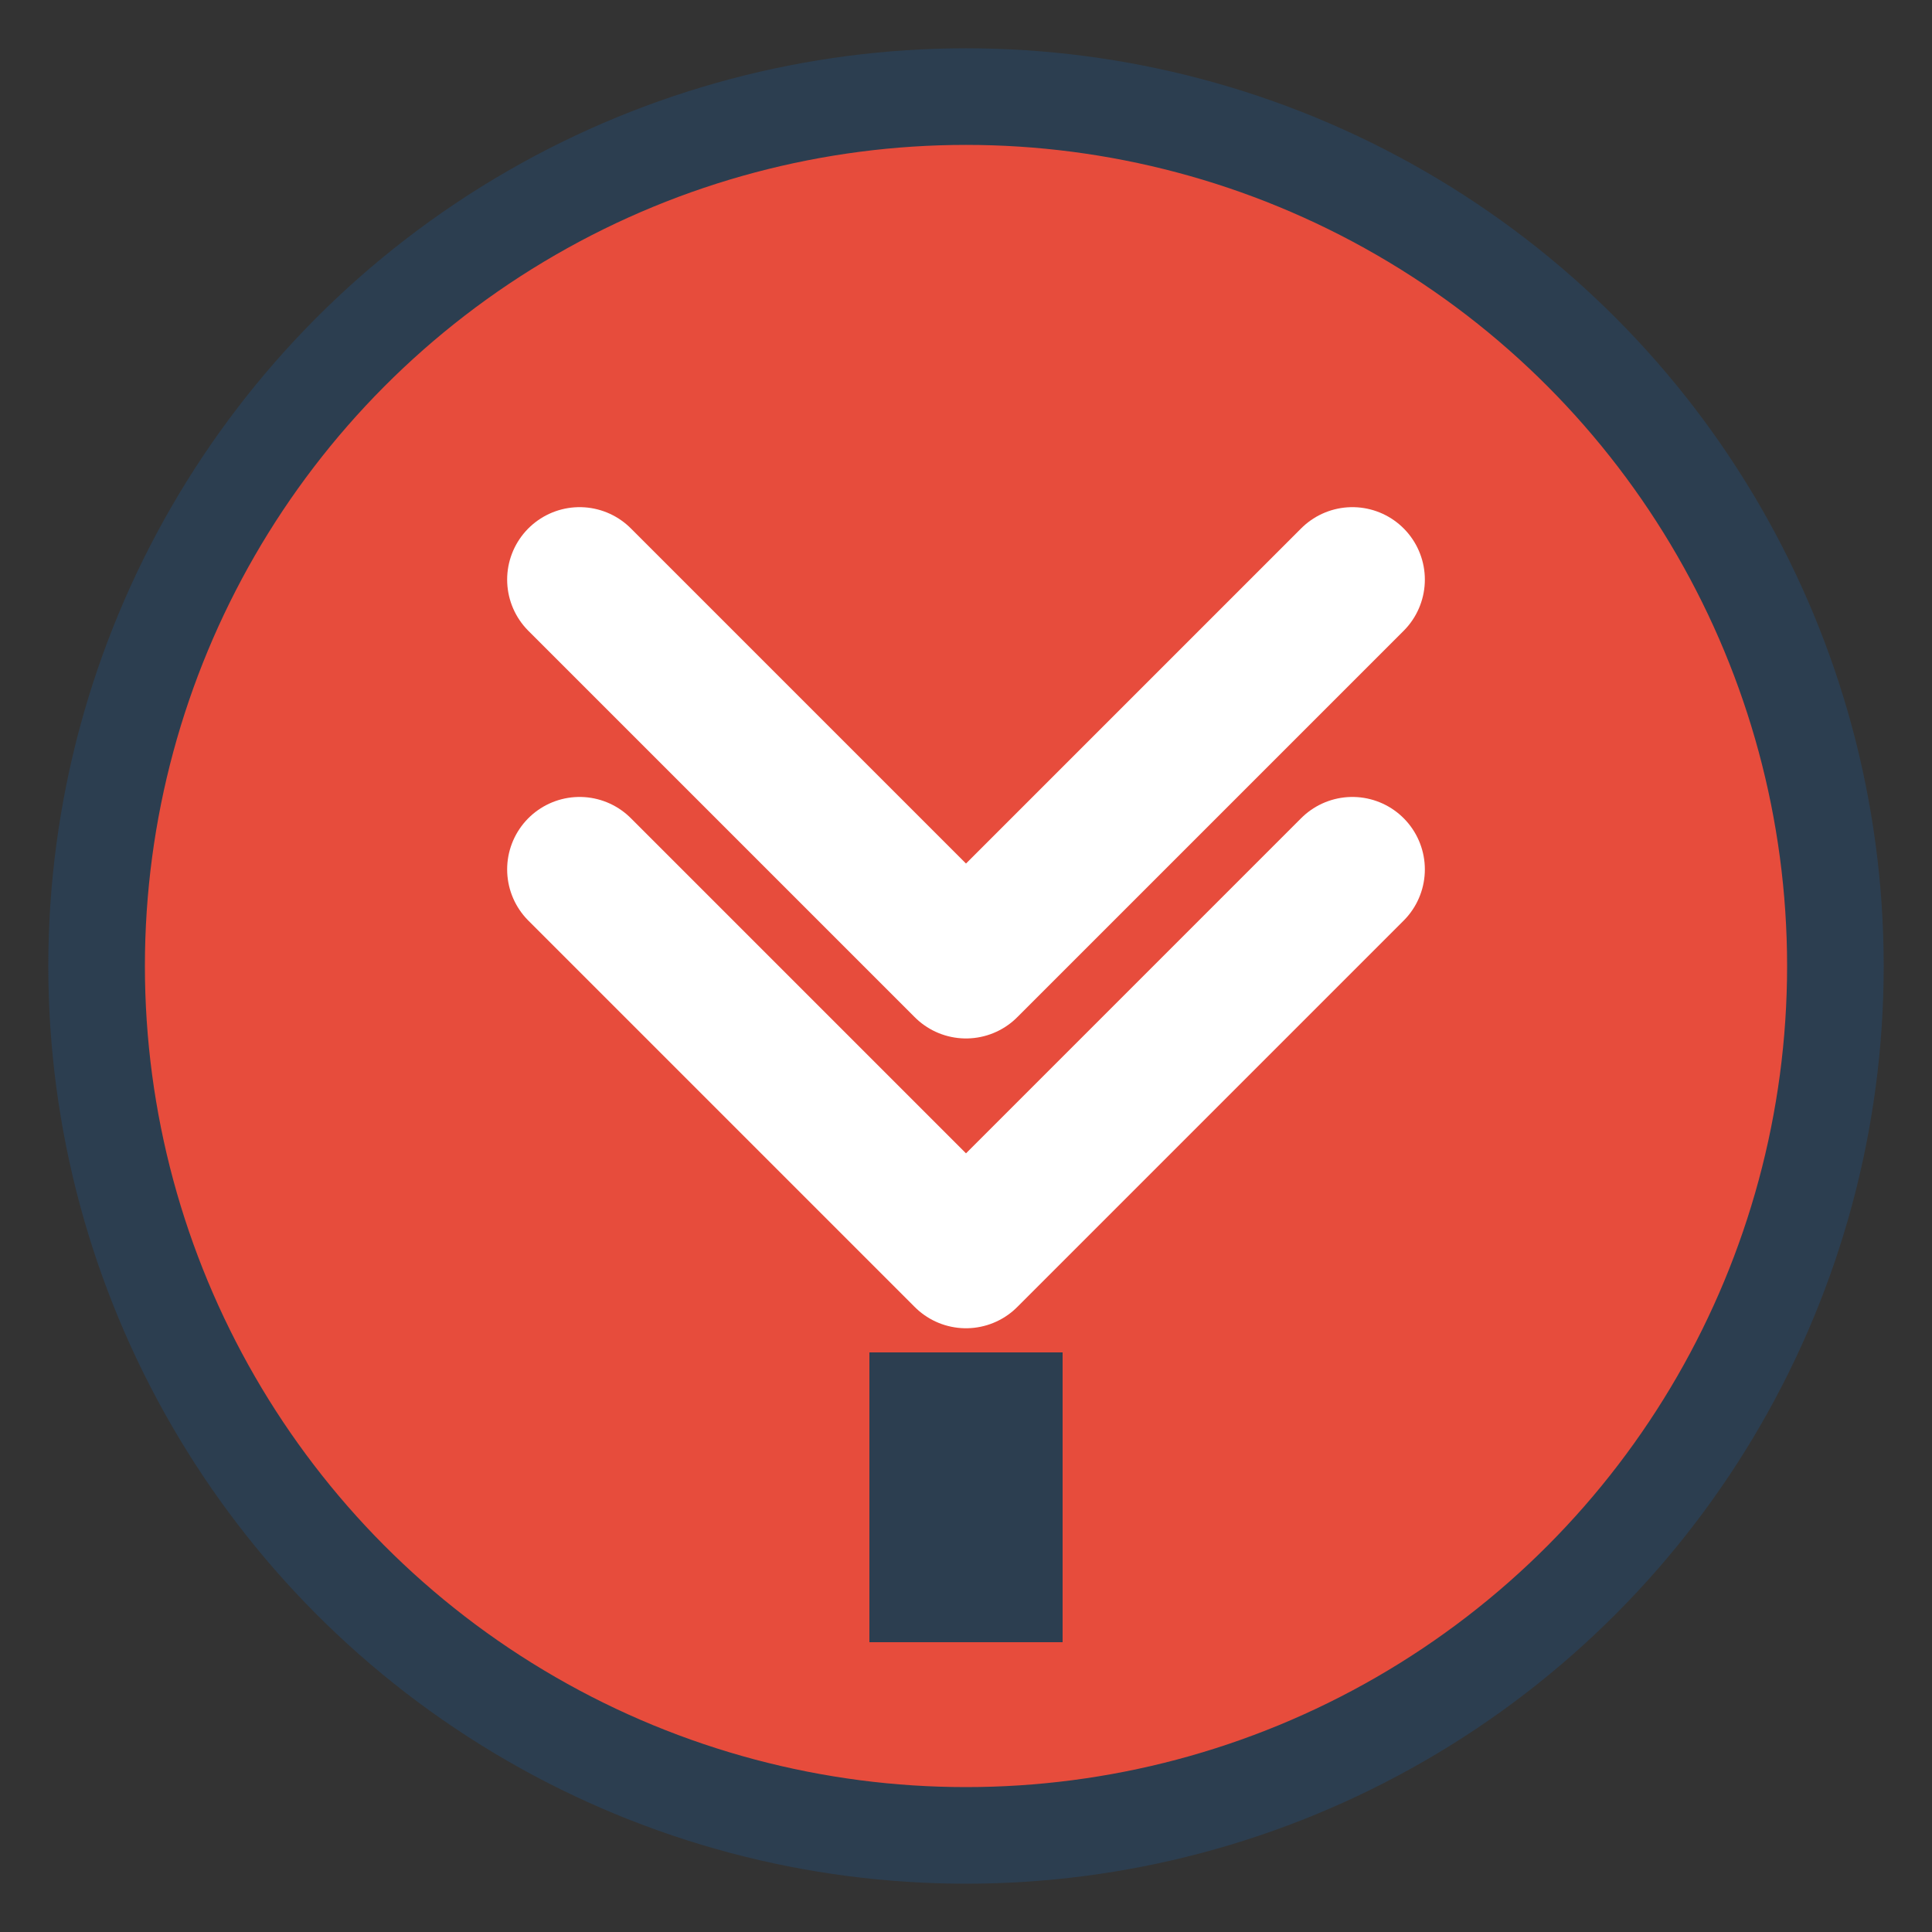
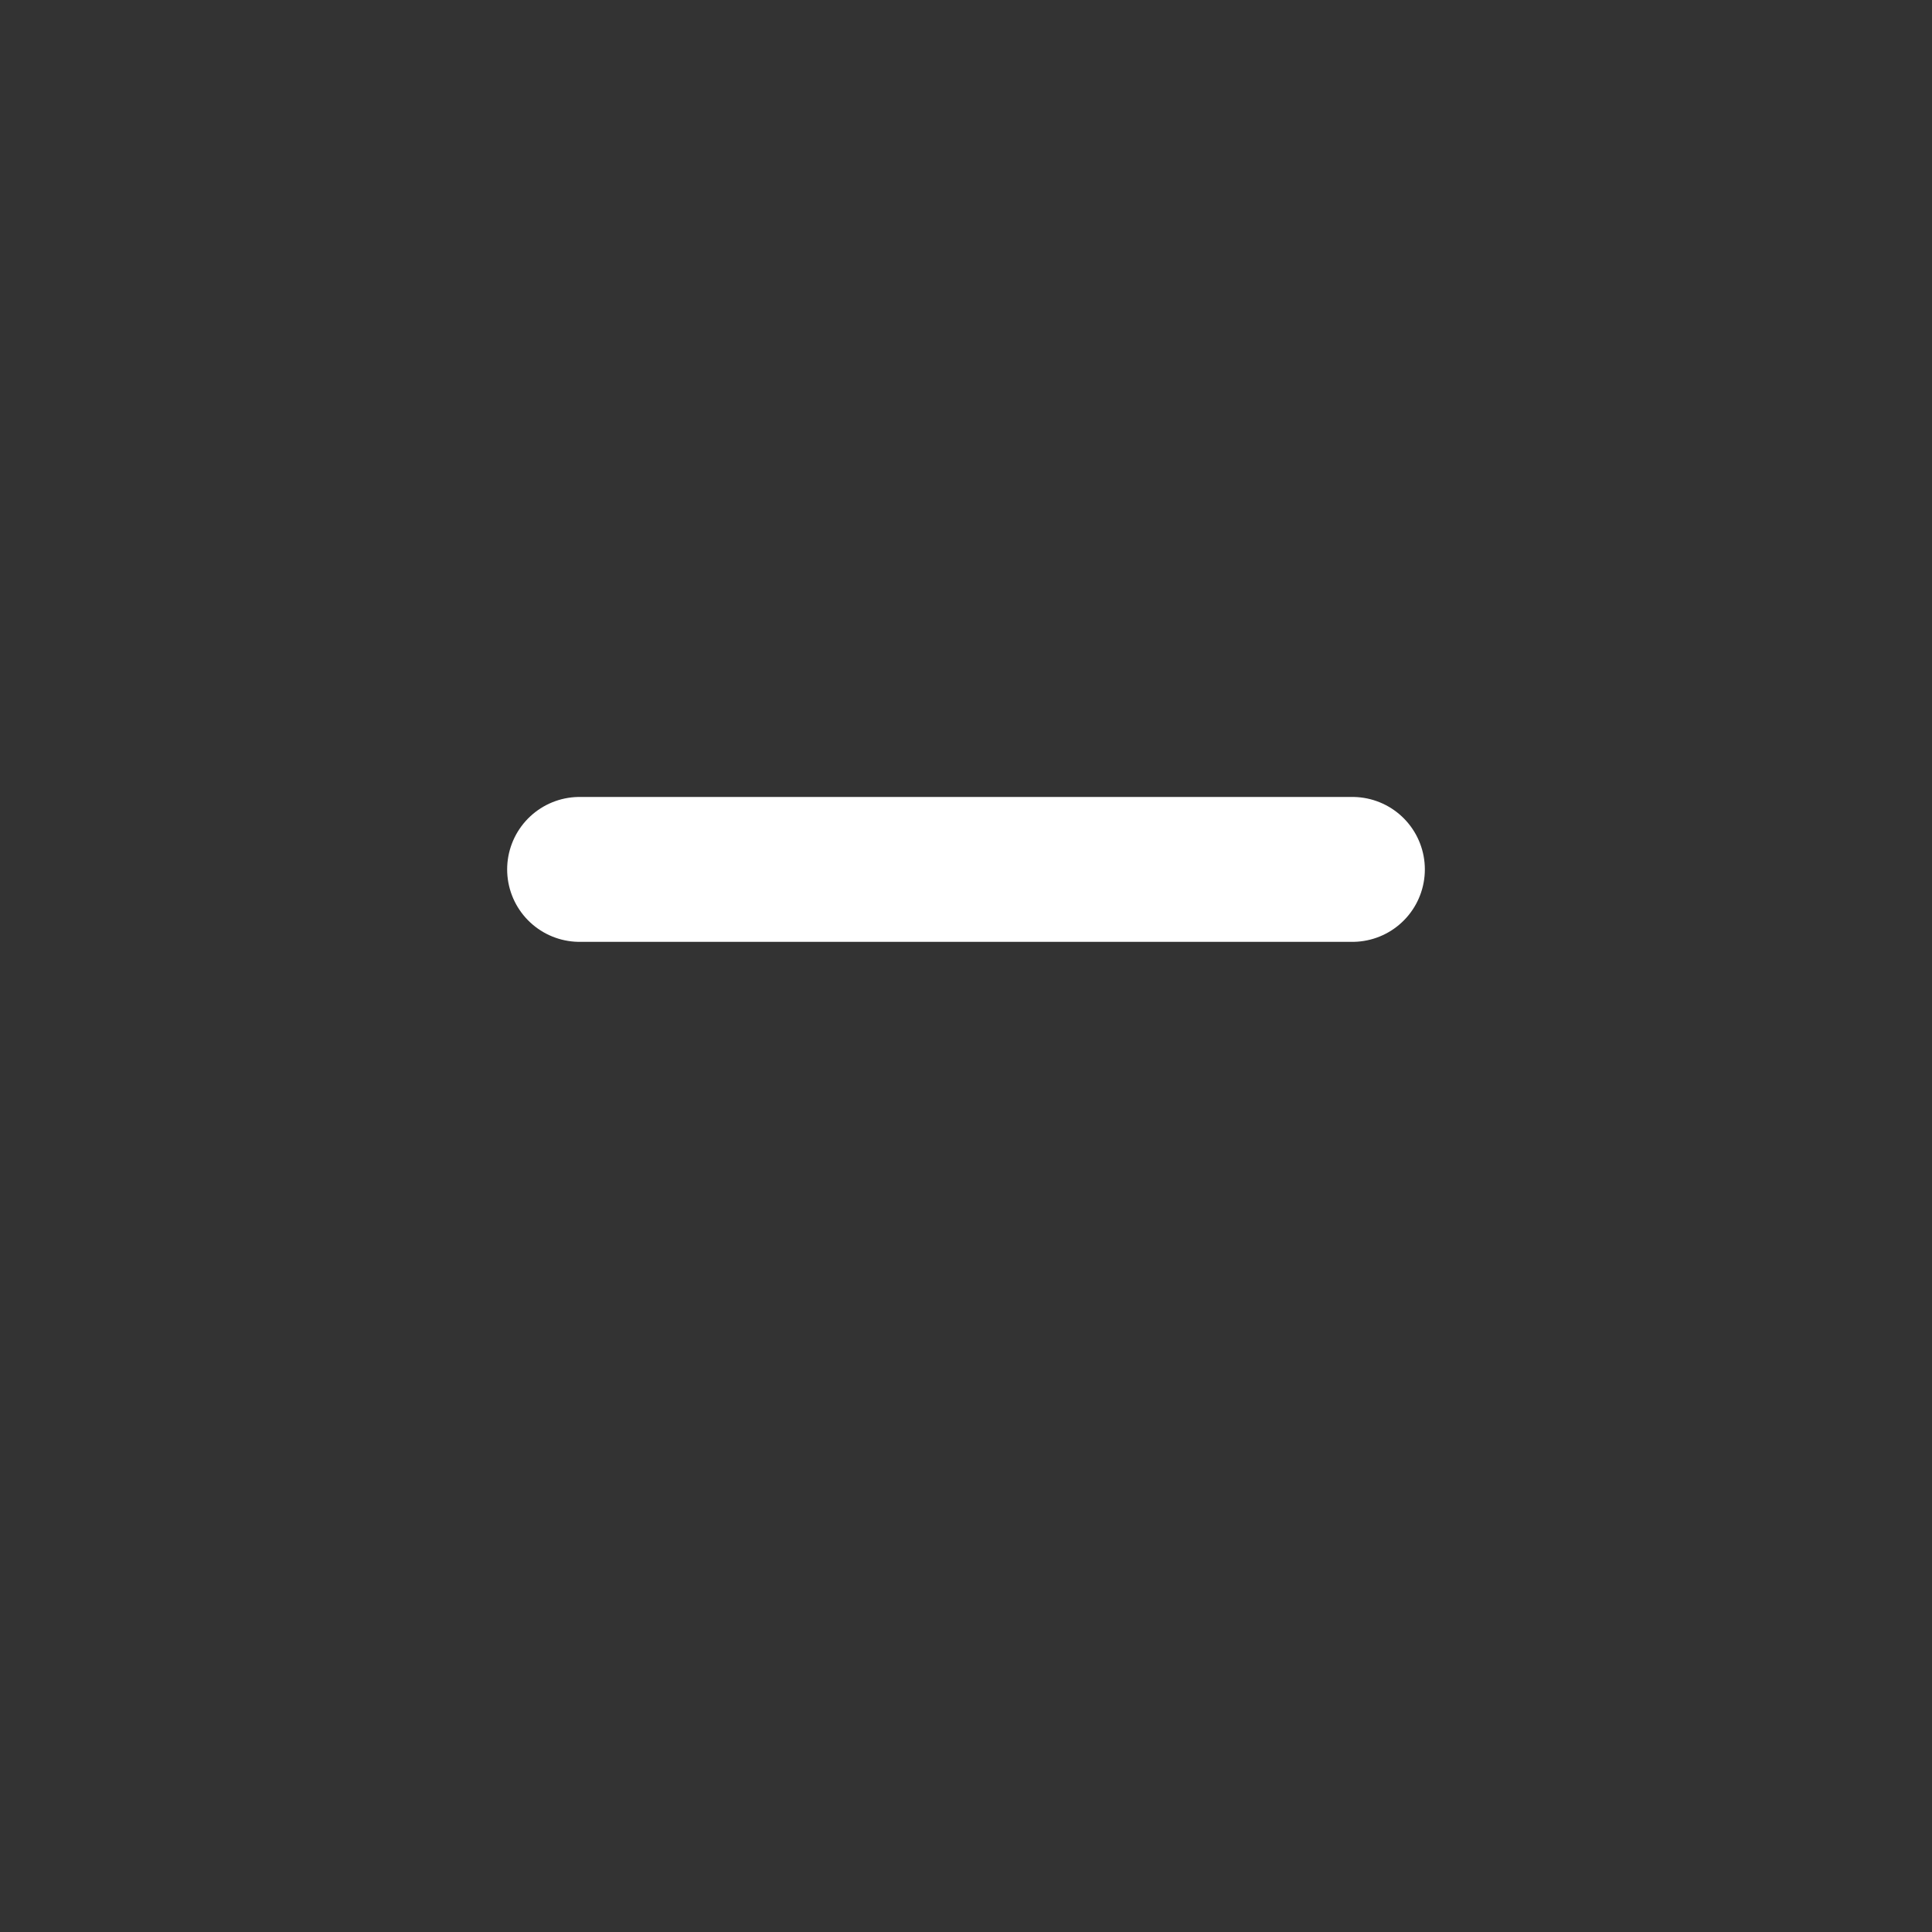
<svg xmlns="http://www.w3.org/2000/svg" width="40" height="40" viewBox="0 0 40 40" fill="none">
  <rect x="0" y="0" width="40" height="40" fill="#333333" stroke="none" />
-   <circle cx="20" cy="20" r="18" fill="#e74c3c" stroke="#2c3e50" stroke-width="2" />
-   <path d="M12 18L20 26L28 18" stroke="white" stroke-width="3" stroke-linecap="round" stroke-linejoin="round" />
-   <path d="M12 12L20 20L28 12" stroke="white" stroke-width="3" stroke-linecap="round" stroke-linejoin="round" />
-   <rect x="18" y="28" width="4" height="6" fill="#2c3e50" />
+   <path d="M12 18L28 18" stroke="white" stroke-width="3" stroke-linecap="round" stroke-linejoin="round" />
</svg>